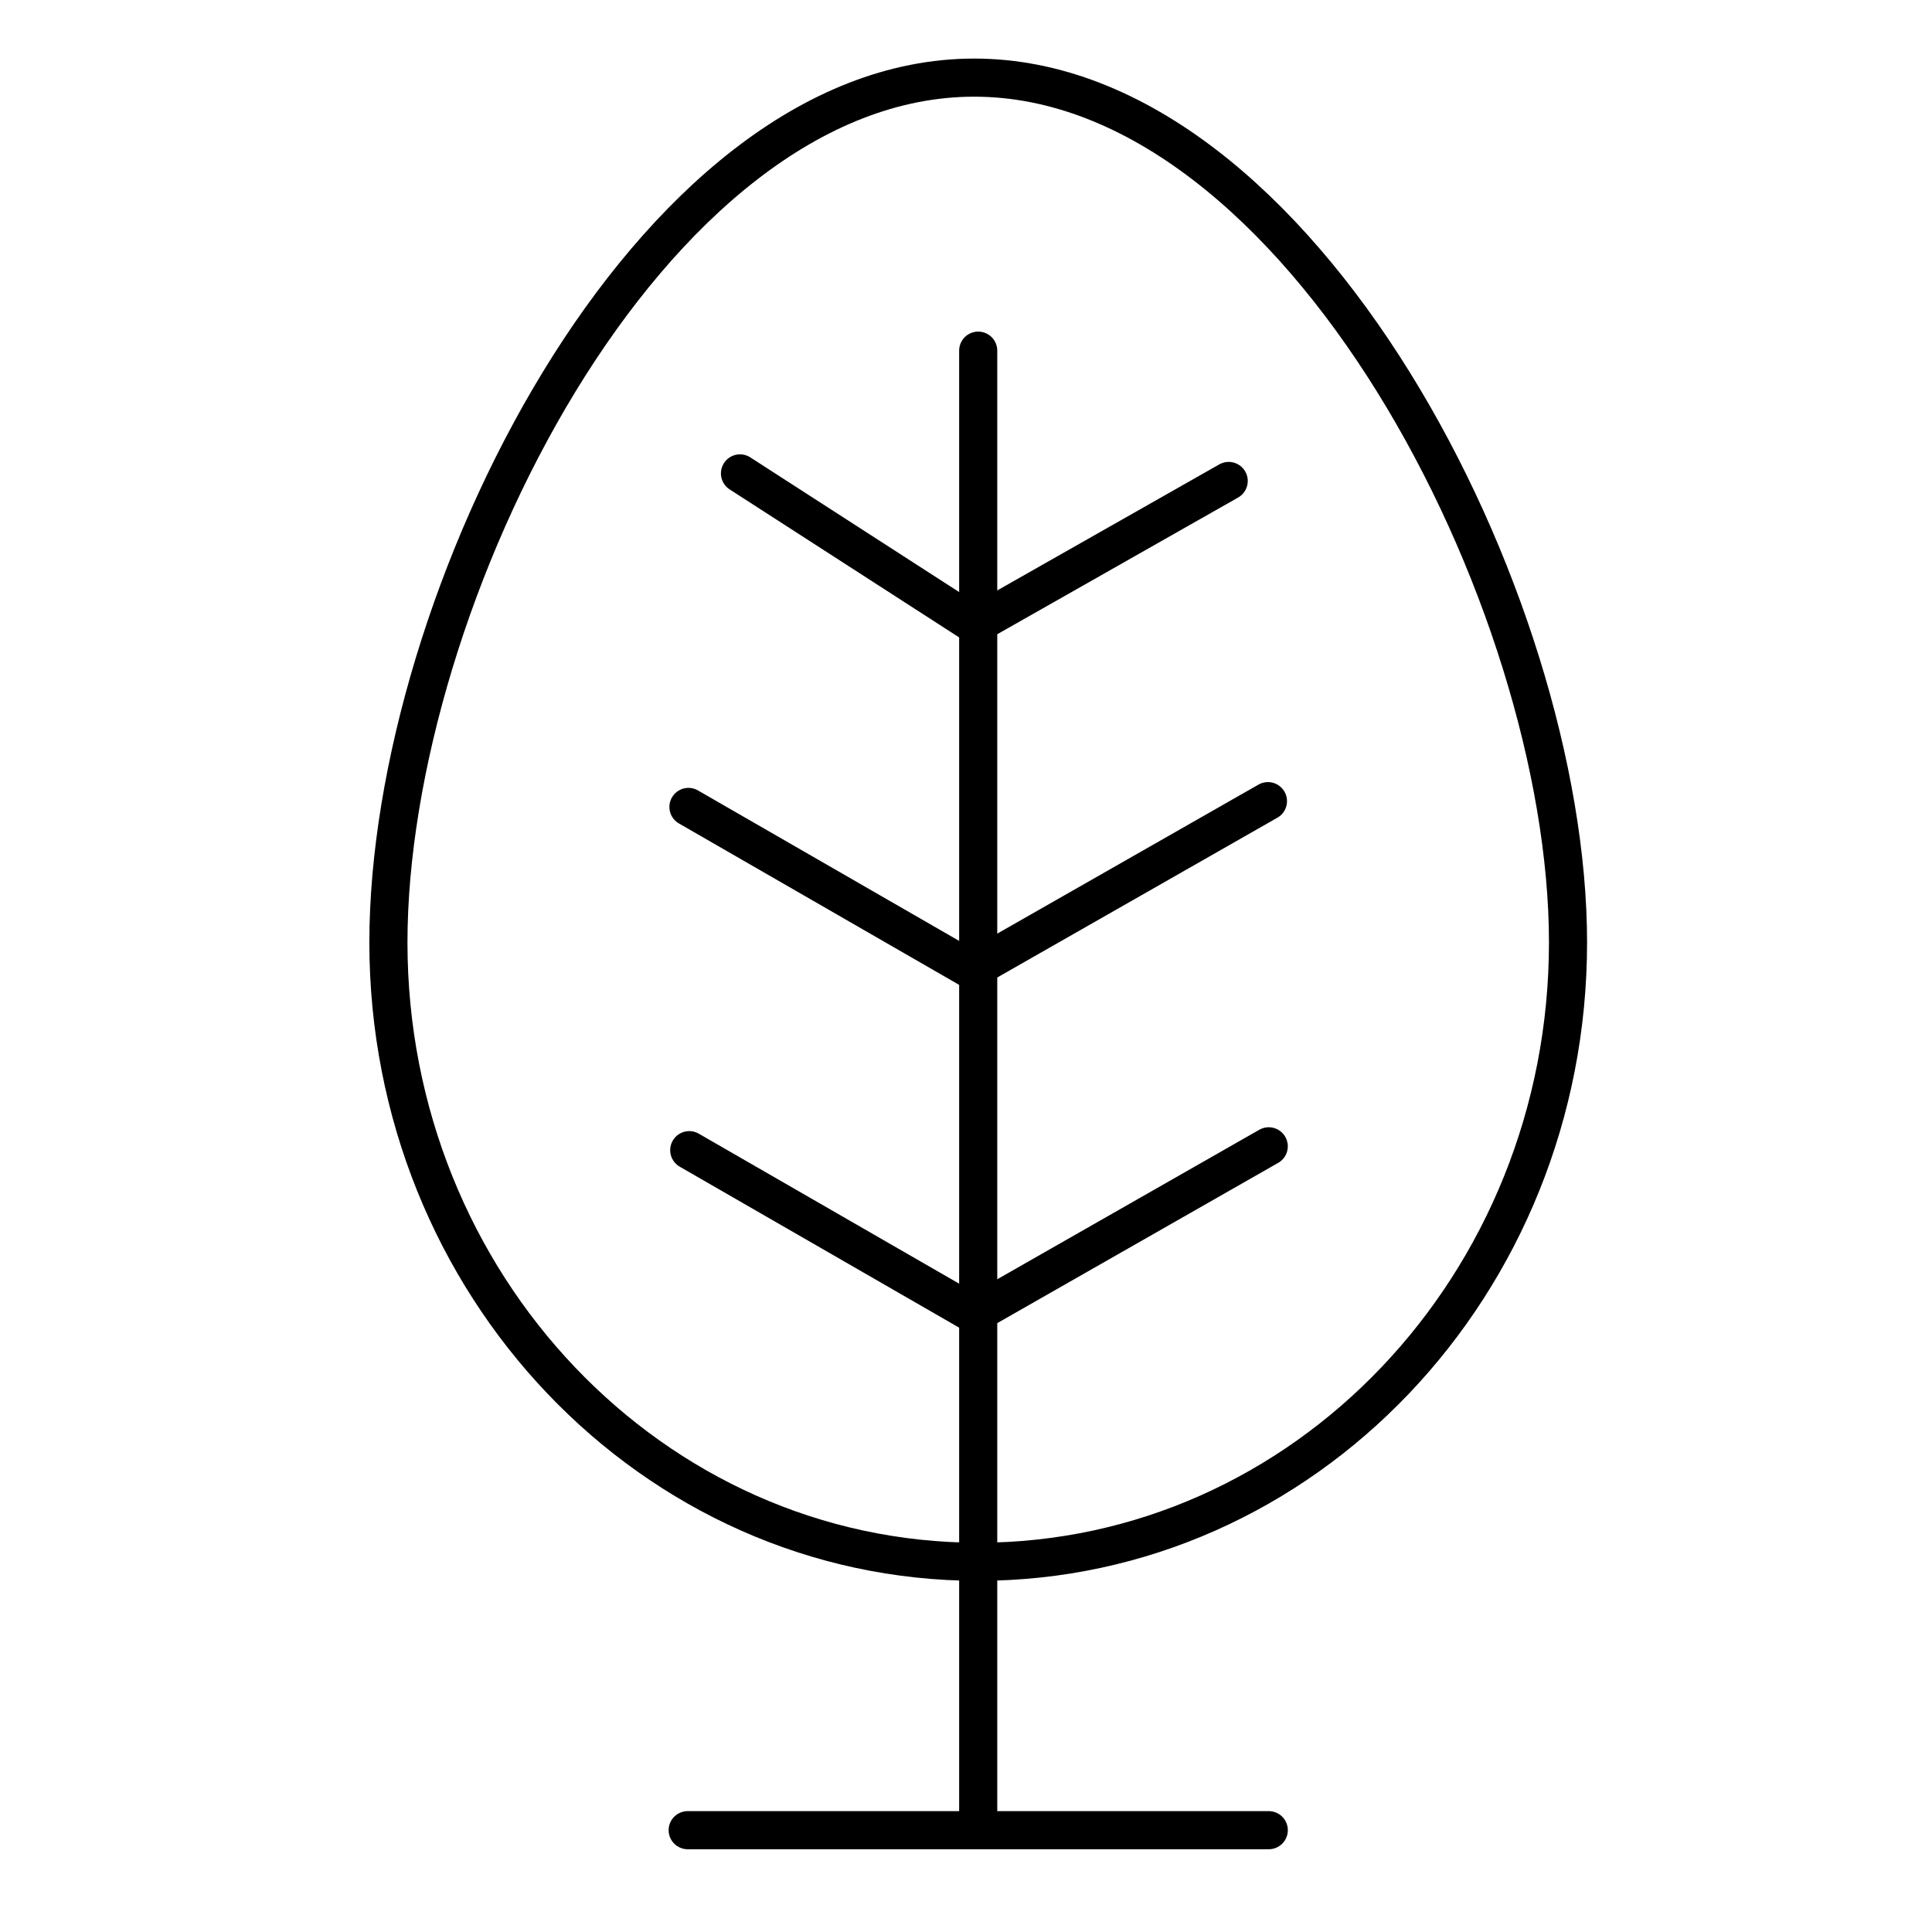
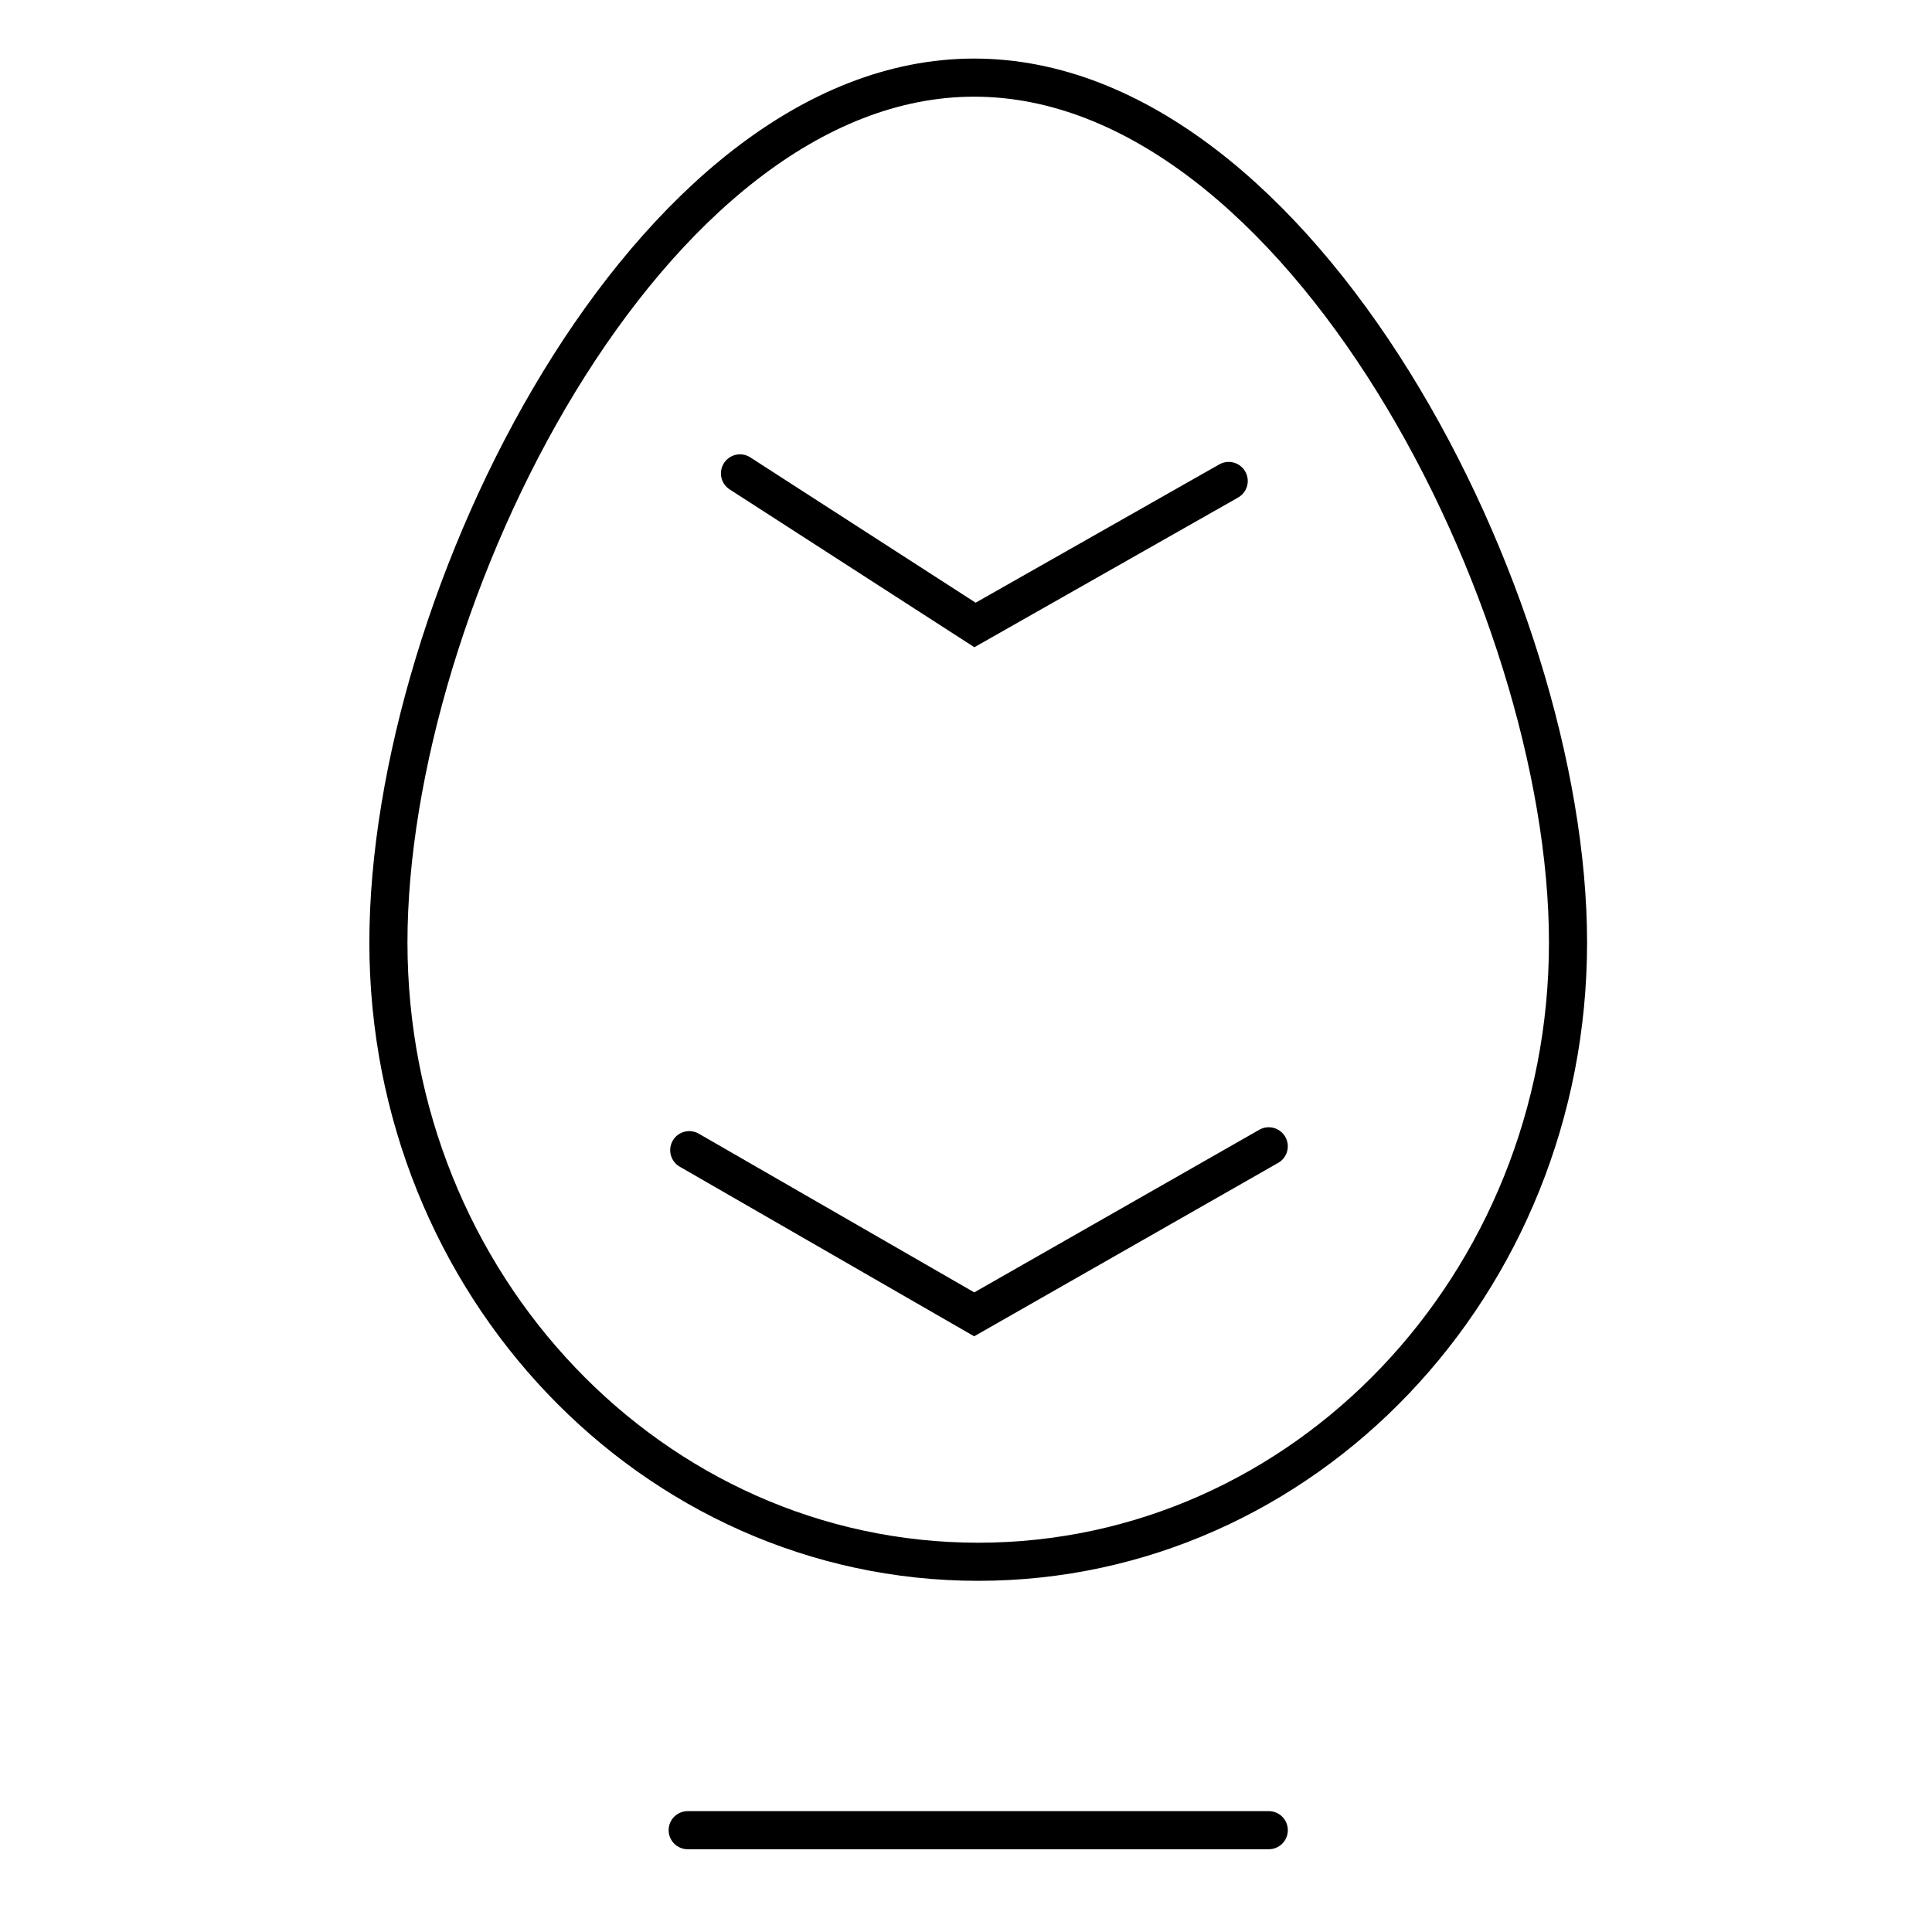
<svg xmlns="http://www.w3.org/2000/svg" width="73" height="73" viewBox="0 0 73 73" fill="none">
  <path d="M47.939 43.313L36.81 49.662L26.043 43.459" stroke="black" stroke-width="1.44" stroke-miterlimit="10" stroke-linecap="round" />
-   <path d="M47.909 30.271L36.716 36.656L26.013 30.49" stroke="black" stroke-width="1.44" stroke-miterlimit="10" stroke-linecap="round" />
  <path d="M46.426 18.173L36.84 23.614L27.96 17.887" stroke="black" stroke-width="1.44" stroke-miterlimit="10" stroke-linecap="round" />
-   <path d="M36.961 68.627V13.249" stroke="black" stroke-width="1.44" stroke-miterlimit="10" stroke-linecap="round" />
  <path d="M59.247 35.611C59.247 48.535 49.269 59.011 36.961 59.011C24.654 59.011 14.676 48.535 14.676 35.611C14.676 22.686 24.503 2.933 36.81 2.933C49.118 2.933 59.247 22.688 59.247 35.611V35.611Z" stroke="black" stroke-width="1.44" stroke-miterlimit="10" />
  <path d="M25.984 69.153H47.94" stroke="black" stroke-width="1.44" stroke-linecap="round" stroke-linejoin="round" />
</svg>